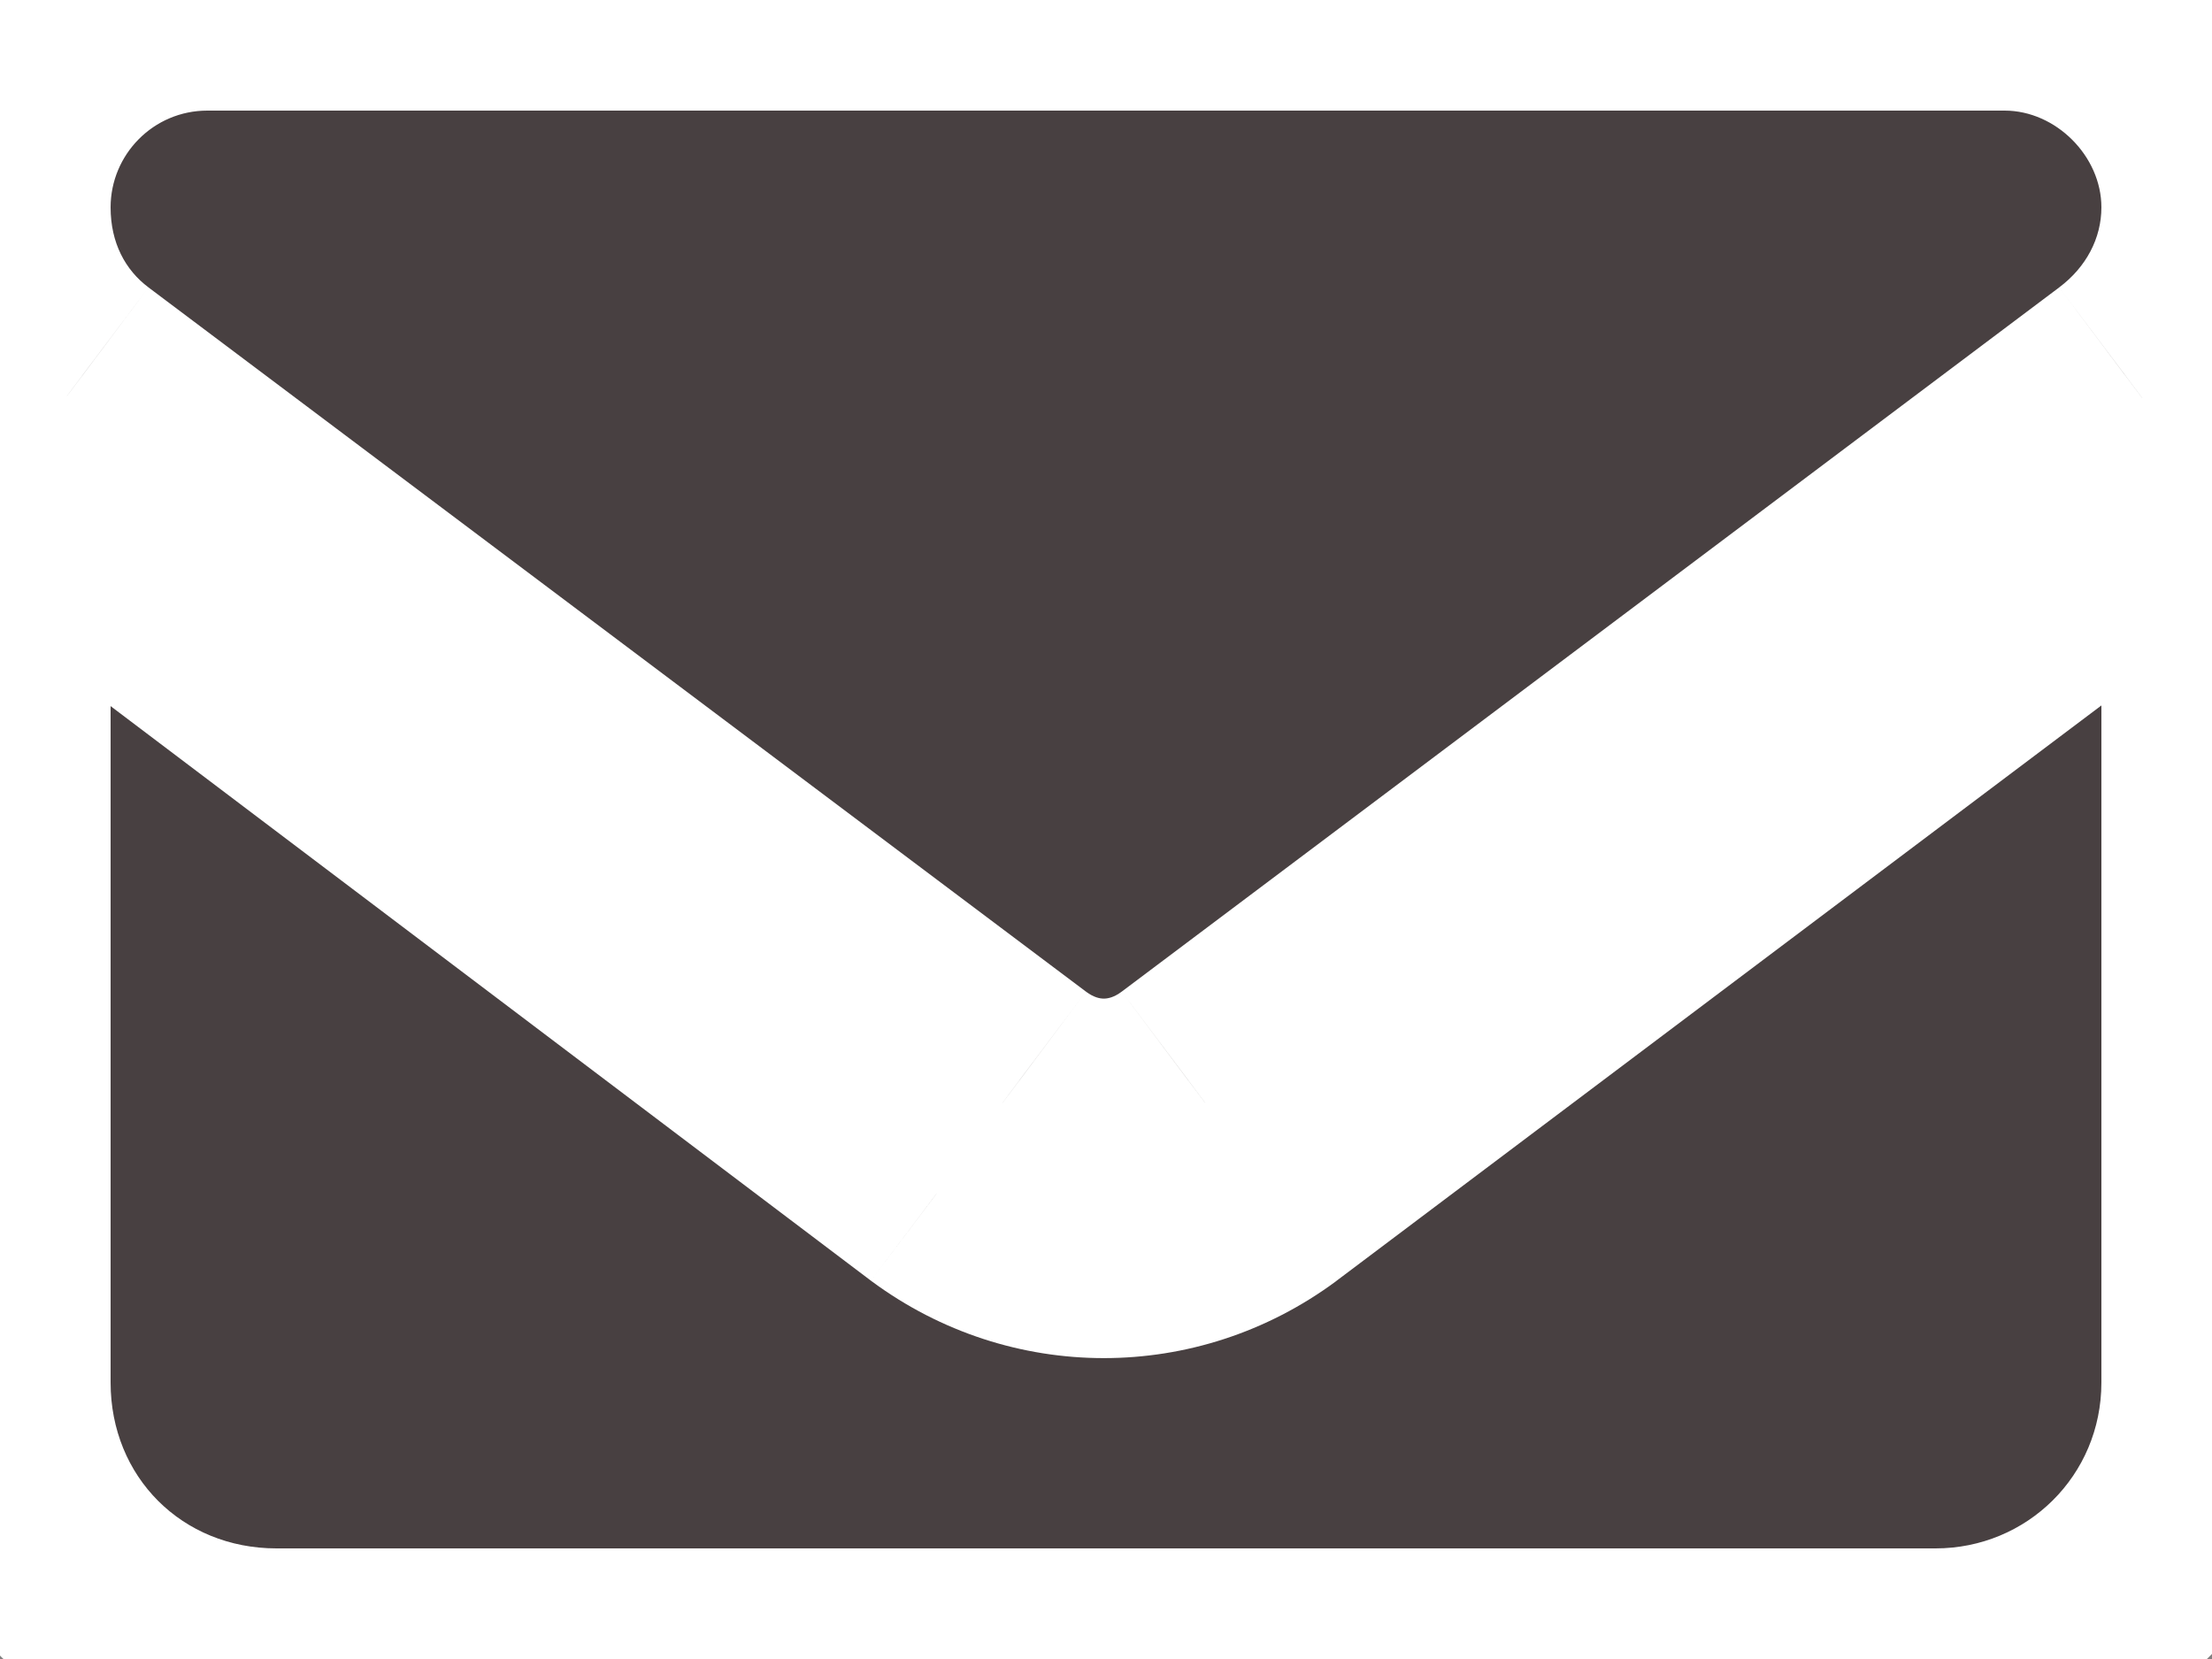
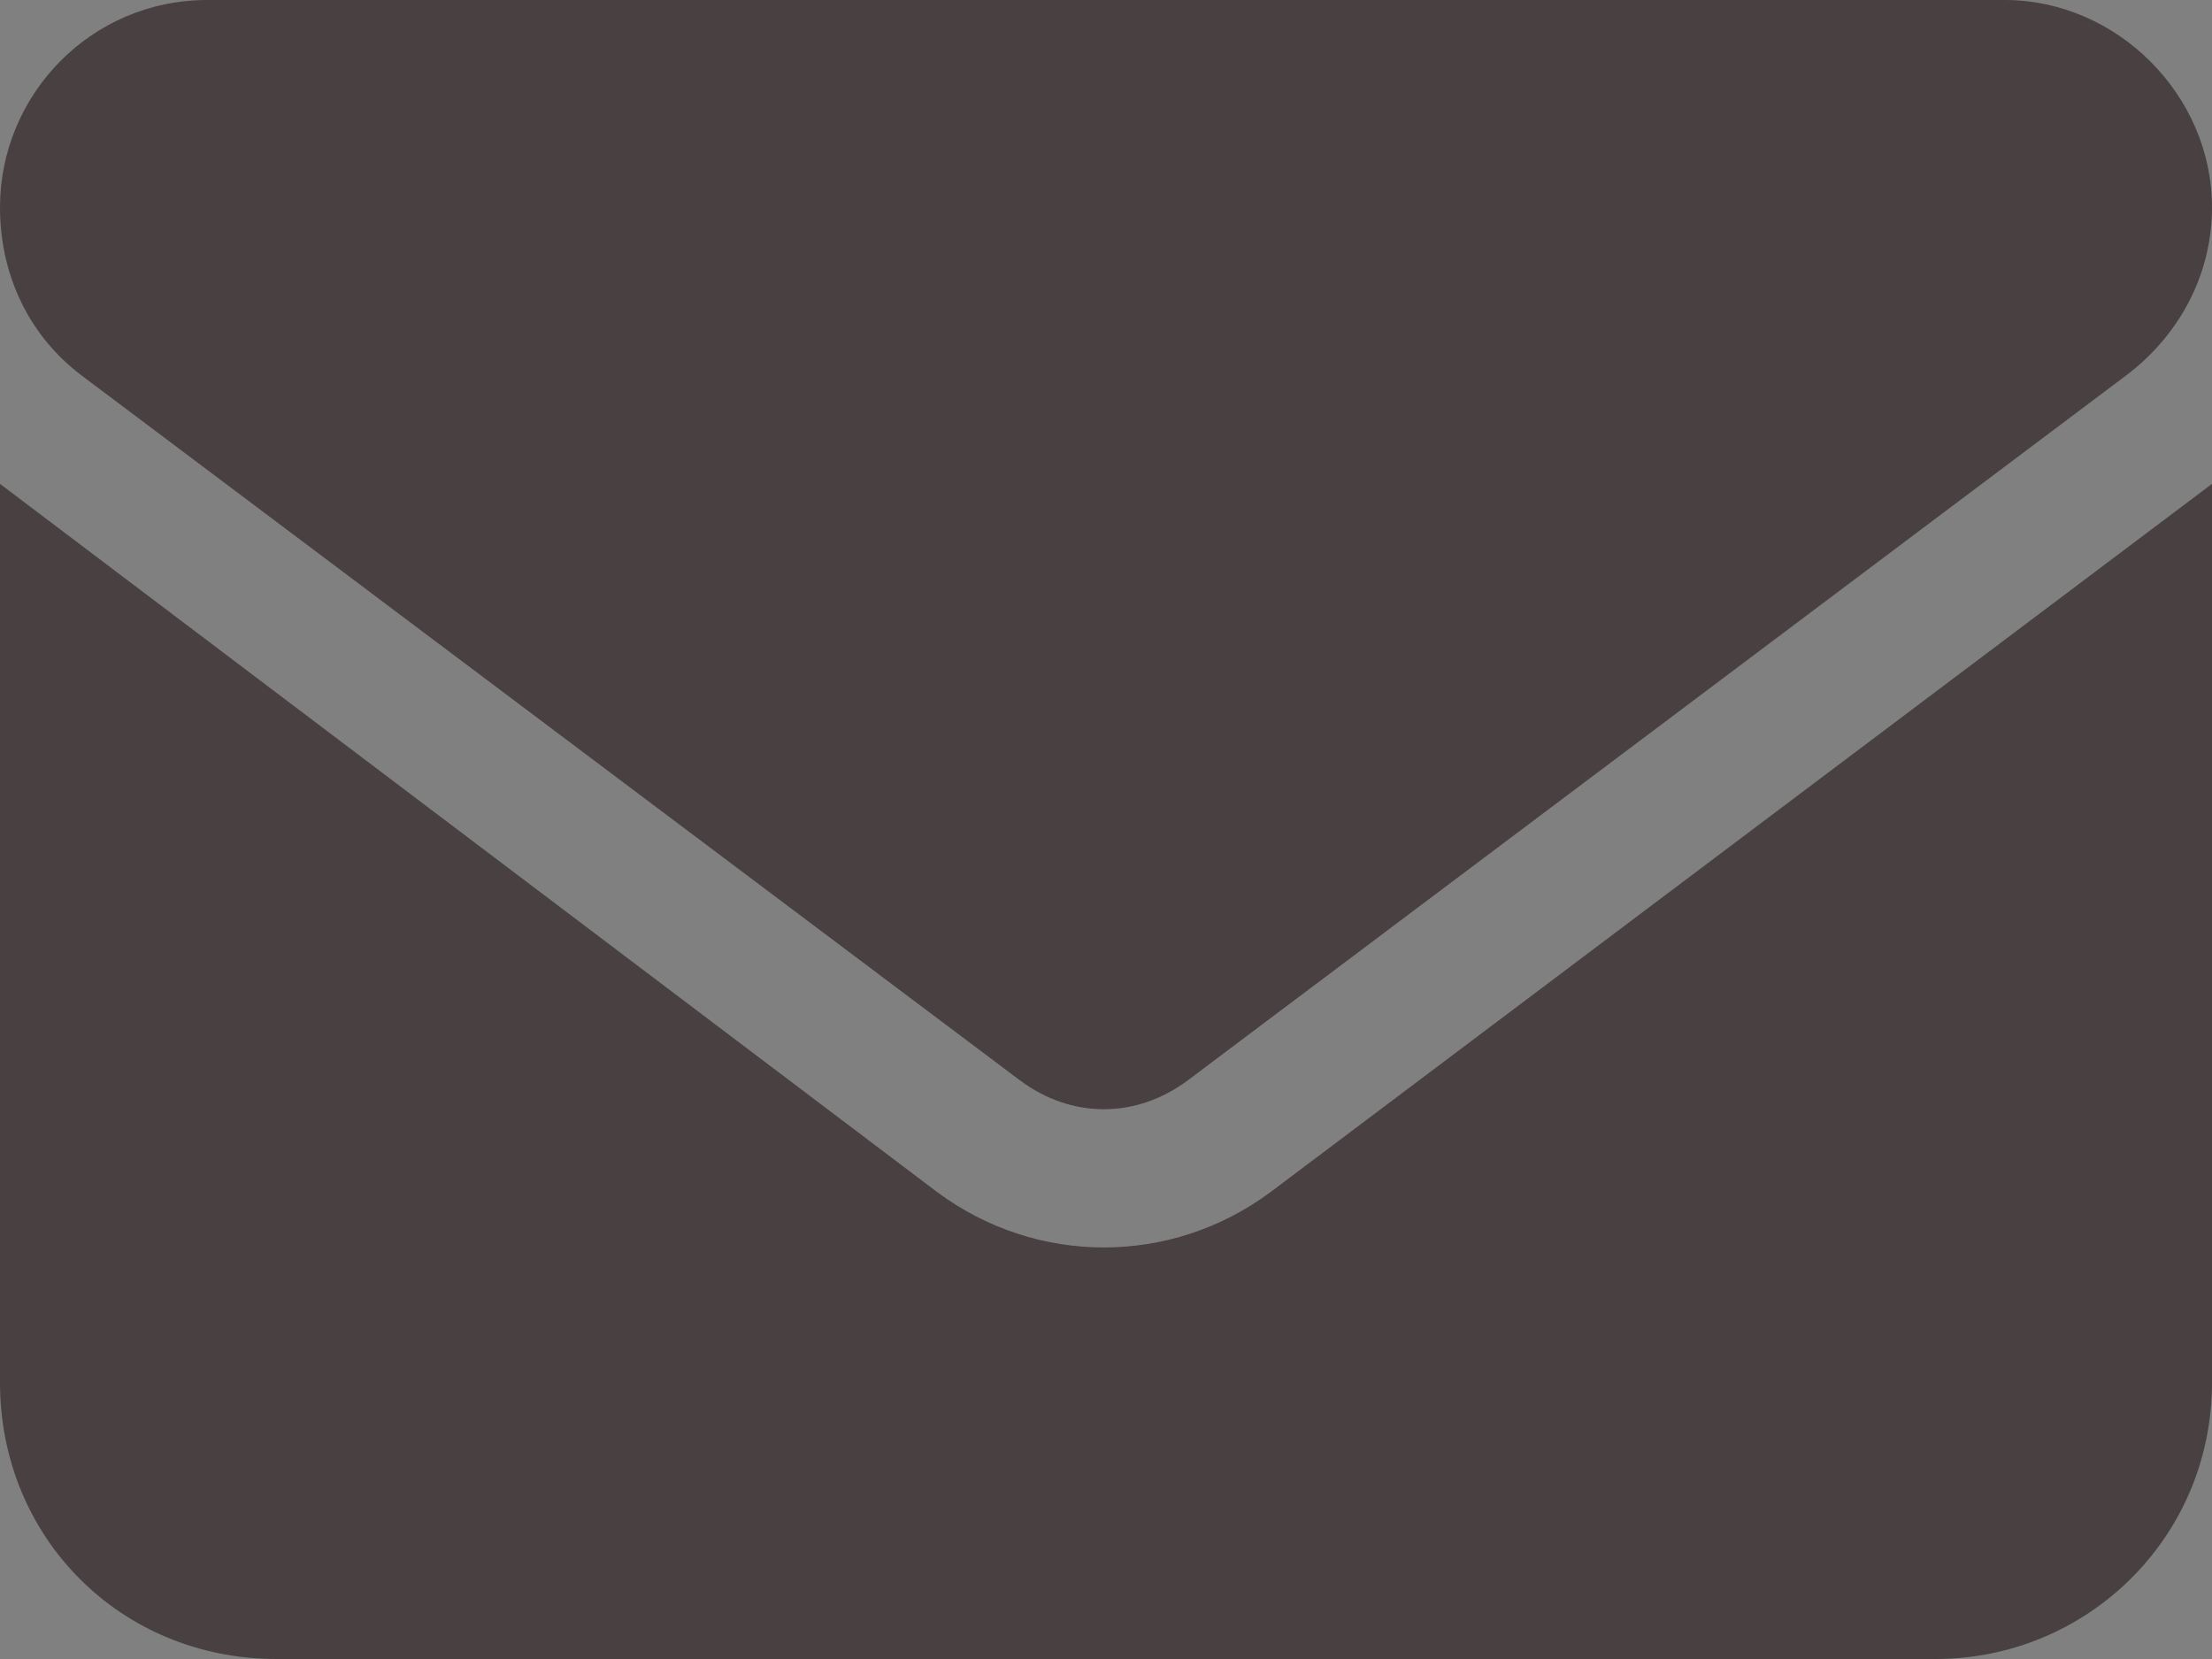
<svg xmlns="http://www.w3.org/2000/svg" width="20" height="15" viewBox="0 0 20 15" fill="none">
  <rect x="0" y="0" width="20" height="15" fill="#808080" stroke="none" />
  <mask id="path-1-outside-1_133_893" maskUnits="userSpaceOnUse" x="-1" y="-1" width="22" height="17" fill="black">
-     <rect fill="white" x="-1" y="-1" width="22" height="17" />
-     <path d="M18.125 0C19.141 0 20 0.859 20 1.875C20 2.5 19.688 3.047 19.219 3.398L10.742 9.766C10.273 10.117 9.688 10.117 9.219 9.766L0.742 3.398C0.273 3.047 0 2.5 0 1.875C0 0.859 0.82 0 1.875 0H18.125ZM8.477 10.781C9.375 11.445 10.586 11.445 11.484 10.781L20 4.375V12.5C20 13.906 18.867 15 17.5 15H2.5C1.094 15 0 13.906 0 12.5V4.375L8.477 10.781Z" />
-   </mask>
+     </mask>
  <path d="M18.125 0C19.141 0 20 0.859 20 1.875C20 2.5 19.688 3.047 19.219 3.398L10.742 9.766C10.273 10.117 9.688 10.117 9.219 9.766L0.742 3.398C0.273 3.047 0 2.5 0 1.875C0 0.859 0.82 0 1.875 0H18.125ZM8.477 10.781C9.375 11.445 10.586 11.445 11.484 10.781L20 4.375V12.5C20 13.906 18.867 15 17.5 15H2.5C1.094 15 0 13.906 0 12.5V4.375L8.477 10.781Z" fill="#484041" />
-   <path d="M19.219 3.398L18.619 2.598L18.618 2.599L19.219 3.398ZM10.742 9.766L11.342 10.566L11.343 10.565L10.742 9.766ZM9.219 9.766L8.618 10.565L8.619 10.566L9.219 9.766ZM0.742 3.398L1.343 2.599L1.342 2.598L0.742 3.398ZM8.477 10.781L7.874 11.579L7.882 11.585L8.477 10.781ZM11.484 10.781L12.079 11.585L12.085 11.58L11.484 10.781ZM20 4.375H21V2.371L19.399 3.576L20 4.375ZM0 4.375L0.603 3.577L-1 2.366V4.375H0ZM18.125 1C18.588 1 19 1.412 19 1.875H21C21 0.307 19.693 -1 18.125 -1V1ZM19 1.875C19 2.153 18.863 2.415 18.619 2.598L19.819 4.198C20.512 3.678 21 2.847 21 1.875H19ZM18.618 2.599L10.142 8.966L11.343 10.565L19.819 4.198L18.618 2.599ZM10.142 8.966C10.071 9.019 10.016 9.029 9.98 9.029C9.945 9.029 9.89 9.019 9.819 8.966L8.619 10.566C9.443 11.184 10.518 11.184 11.342 10.566L10.142 8.966ZM9.819 8.966L1.343 2.599L0.142 4.198L8.618 10.565L9.819 8.966ZM1.342 2.598C1.134 2.442 1 2.197 1 1.875H-1C-1 2.803 -0.587 3.651 0.142 4.198L1.342 2.598ZM1 1.875C1 1.398 1.386 1 1.875 1V-1C0.255 -1 -1 0.321 -1 1.875H1ZM1.875 1H18.125V-1H1.875V1ZM7.882 11.585C9.134 12.511 10.827 12.511 12.079 11.585L10.89 9.977C10.345 10.38 9.616 10.38 9.071 9.977L7.882 11.585ZM12.085 11.58L20.601 5.174L19.399 3.576L10.883 9.982L12.085 11.58ZM19 4.375V12.5H21V4.375H19ZM19 12.5C19 13.344 18.325 14 17.5 14V16C19.409 16 21 14.469 21 12.5H19ZM17.5 14H2.5V16H17.5V14ZM2.5 14C1.646 14 1 13.354 1 12.5H-1C-1 14.459 0.541 16 2.5 16V14ZM1 12.5V4.375H-1V12.5H1ZM-0.603 5.173L7.874 11.579L9.079 9.983L0.603 3.577L-0.603 5.173Z" fill="white" mask="url(#path-1-outside-1_133_893)" />
+   <path d="M19.219 3.398L18.619 2.598L18.618 2.599L19.219 3.398ZM10.742 9.766L11.342 10.566L11.343 10.565L10.742 9.766ZM9.219 9.766L8.618 10.565L8.619 10.566L9.219 9.766ZM0.742 3.398L1.343 2.599L1.342 2.598L0.742 3.398ZM8.477 10.781L7.874 11.579L7.882 11.585L8.477 10.781ZM11.484 10.781L12.079 11.585L12.085 11.58L11.484 10.781ZM20 4.375H21V2.371L19.399 3.576L20 4.375ZM0 4.375L0.603 3.577L-1 2.366V4.375H0ZM18.125 1C18.588 1 19 1.412 19 1.875H21C21 0.307 19.693 -1 18.125 -1V1ZM19 1.875C19 2.153 18.863 2.415 18.619 2.598L19.819 4.198C20.512 3.678 21 2.847 21 1.875H19ZM18.618 2.599L10.142 8.966L11.343 10.565L19.819 4.198L18.618 2.599ZM10.142 8.966C10.071 9.019 10.016 9.029 9.98 9.029C9.945 9.029 9.89 9.019 9.819 8.966L8.619 10.566C9.443 11.184 10.518 11.184 11.342 10.566L10.142 8.966ZM9.819 8.966L1.343 2.599L0.142 4.198L8.618 10.565L9.819 8.966ZM1.342 2.598C1.134 2.442 1 2.197 1 1.875H-1C-1 2.803 -0.587 3.651 0.142 4.198L1.342 2.598ZM1 1.875C1 1.398 1.386 1 1.875 1V-1C0.255 -1 -1 0.321 -1 1.875H1ZM1.875 1H18.125V-1H1.875V1ZM7.882 11.585C9.134 12.511 10.827 12.511 12.079 11.585L10.89 9.977C10.345 10.38 9.616 10.38 9.071 9.977L7.882 11.585ZM12.085 11.58L20.601 5.174L19.399 3.576L10.883 9.982L12.085 11.58ZM19 4.375V12.5H21V4.375H19ZM19 12.5C19 13.344 18.325 14 17.5 14V16C19.409 16 21 14.469 21 12.5H19ZM17.5 14H2.5V16H17.5V14ZM2.5 14C1.646 14 1 13.354 1 12.5H-1V14ZM1 12.5V4.375H-1V12.5H1ZM-0.603 5.173L7.874 11.579L9.079 9.983L0.603 3.577L-0.603 5.173Z" fill="white" mask="url(#path-1-outside-1_133_893)" />
</svg>